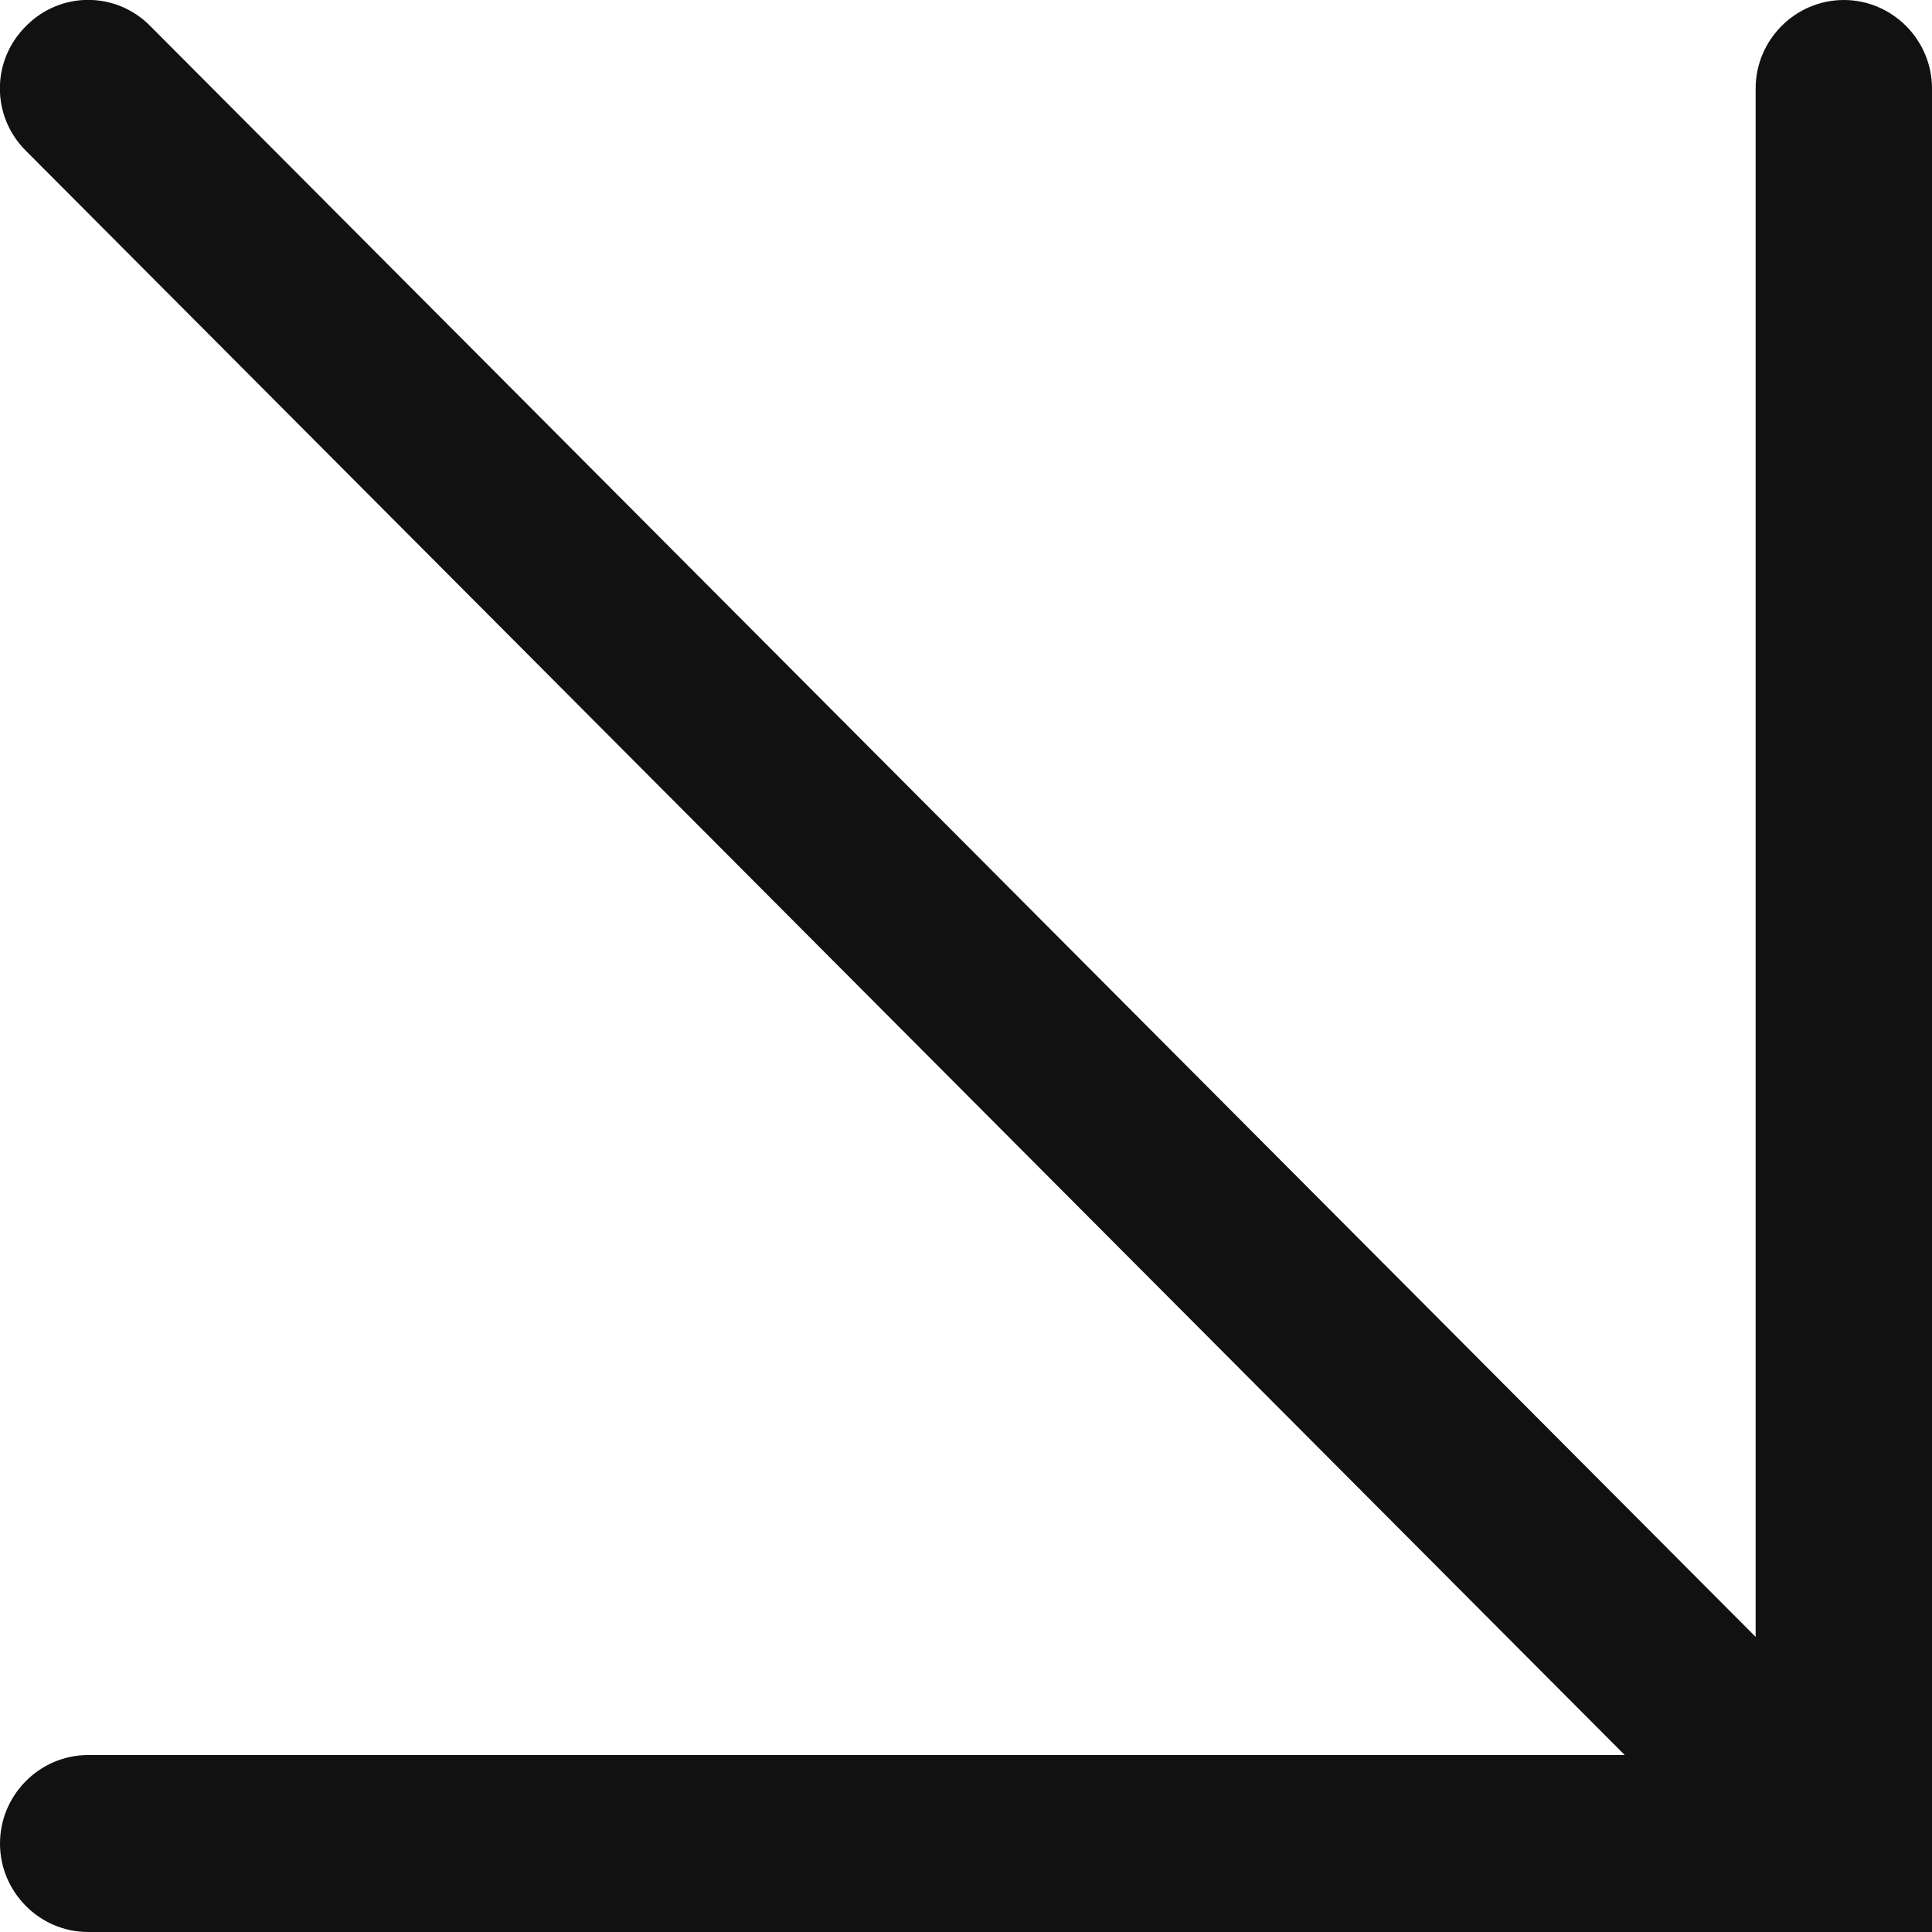
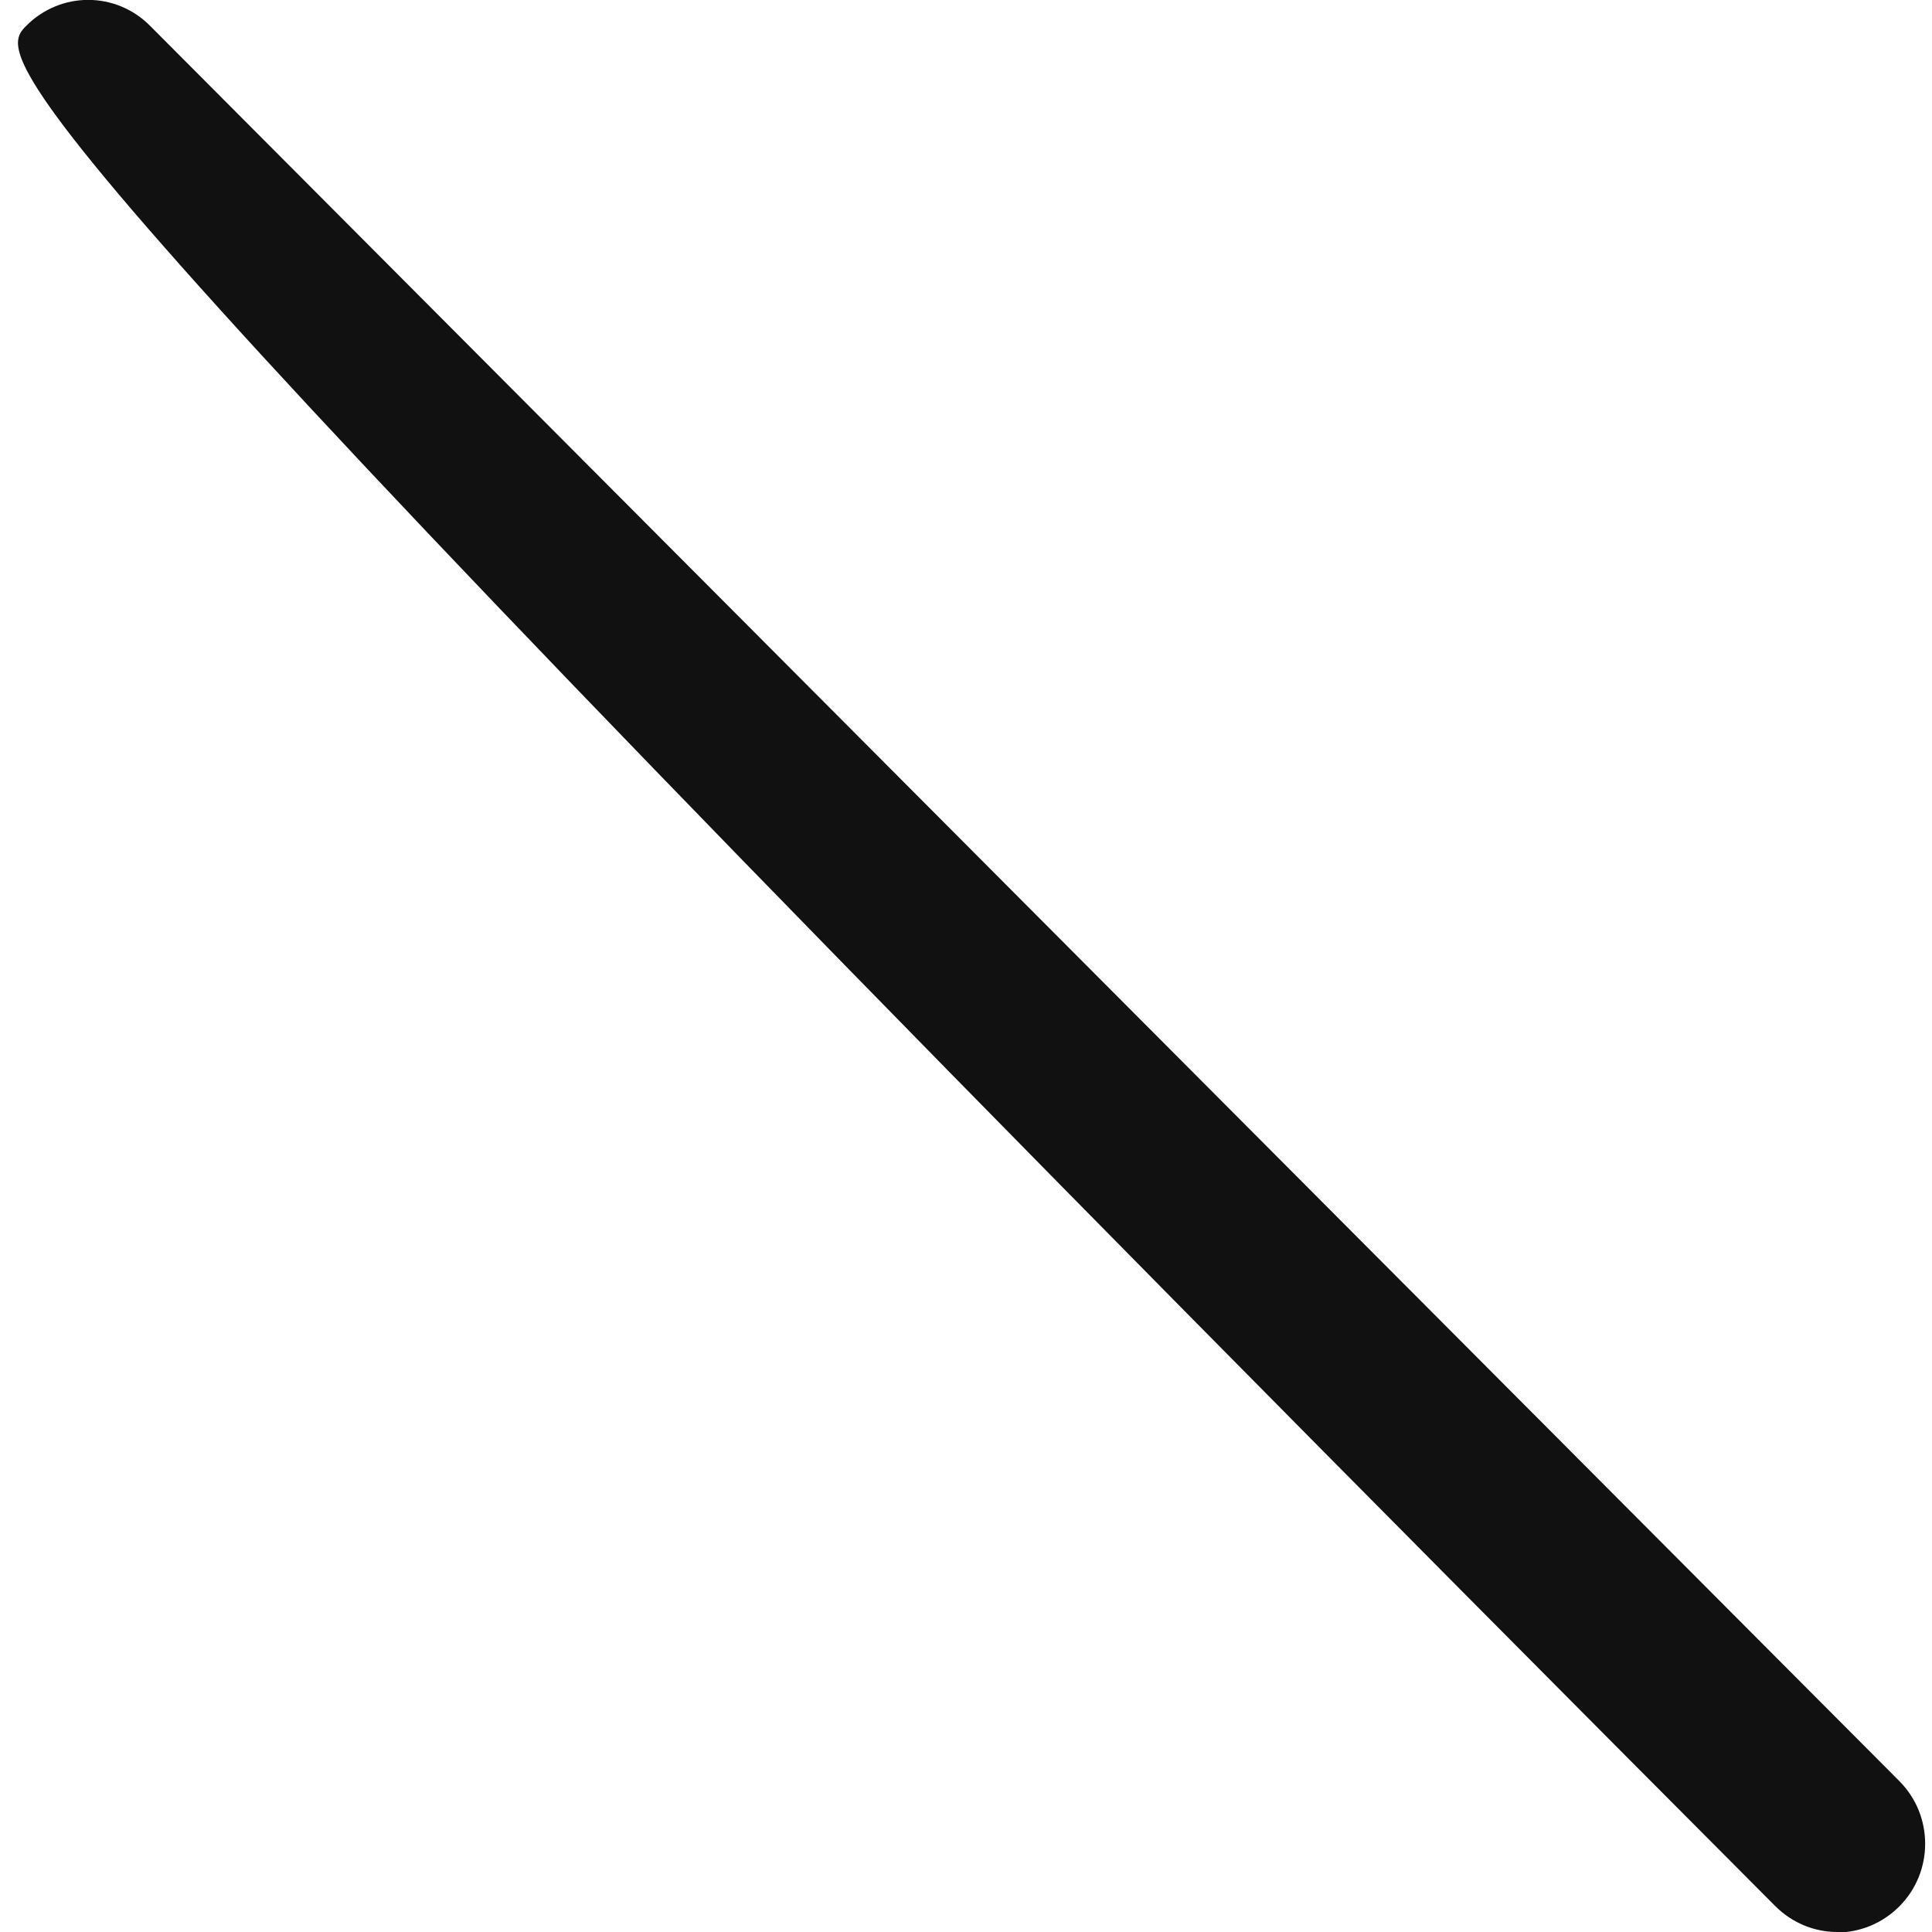
<svg xmlns="http://www.w3.org/2000/svg" width="42" height="42" viewBox="0 0 42 42" fill="none">
-   <path d="M42 42H1.917C0.863 42 0 41.134 0 40.077C0 39.019 0.863 38.153 1.917 38.153H38.166V1.924C38.166 0.866 39.029 0 40.083 0C41.137 0 42 0.866 42 1.924V42Z" fill="#111111" />
-   <path d="M39.939 42C39.45 42 38.962 41.808 38.588 41.432L0.565 3.28C-0.192 2.529 -0.192 1.318 0.565 0.567C1.313 -0.192 2.521 -0.192 3.268 0.567L41.291 38.72C42.038 39.471 42.038 40.692 41.291 41.442C40.917 41.817 40.428 42.01 39.939 42.01V42Z" fill="#111111" />
+   <path d="M39.939 42C39.45 42 38.962 41.808 38.588 41.432C-0.192 2.529 -0.192 1.318 0.565 0.567C1.313 -0.192 2.521 -0.192 3.268 0.567L41.291 38.72C42.038 39.471 42.038 40.692 41.291 41.442C40.917 41.817 40.428 42.01 39.939 42.01V42Z" fill="#111111" />
</svg>